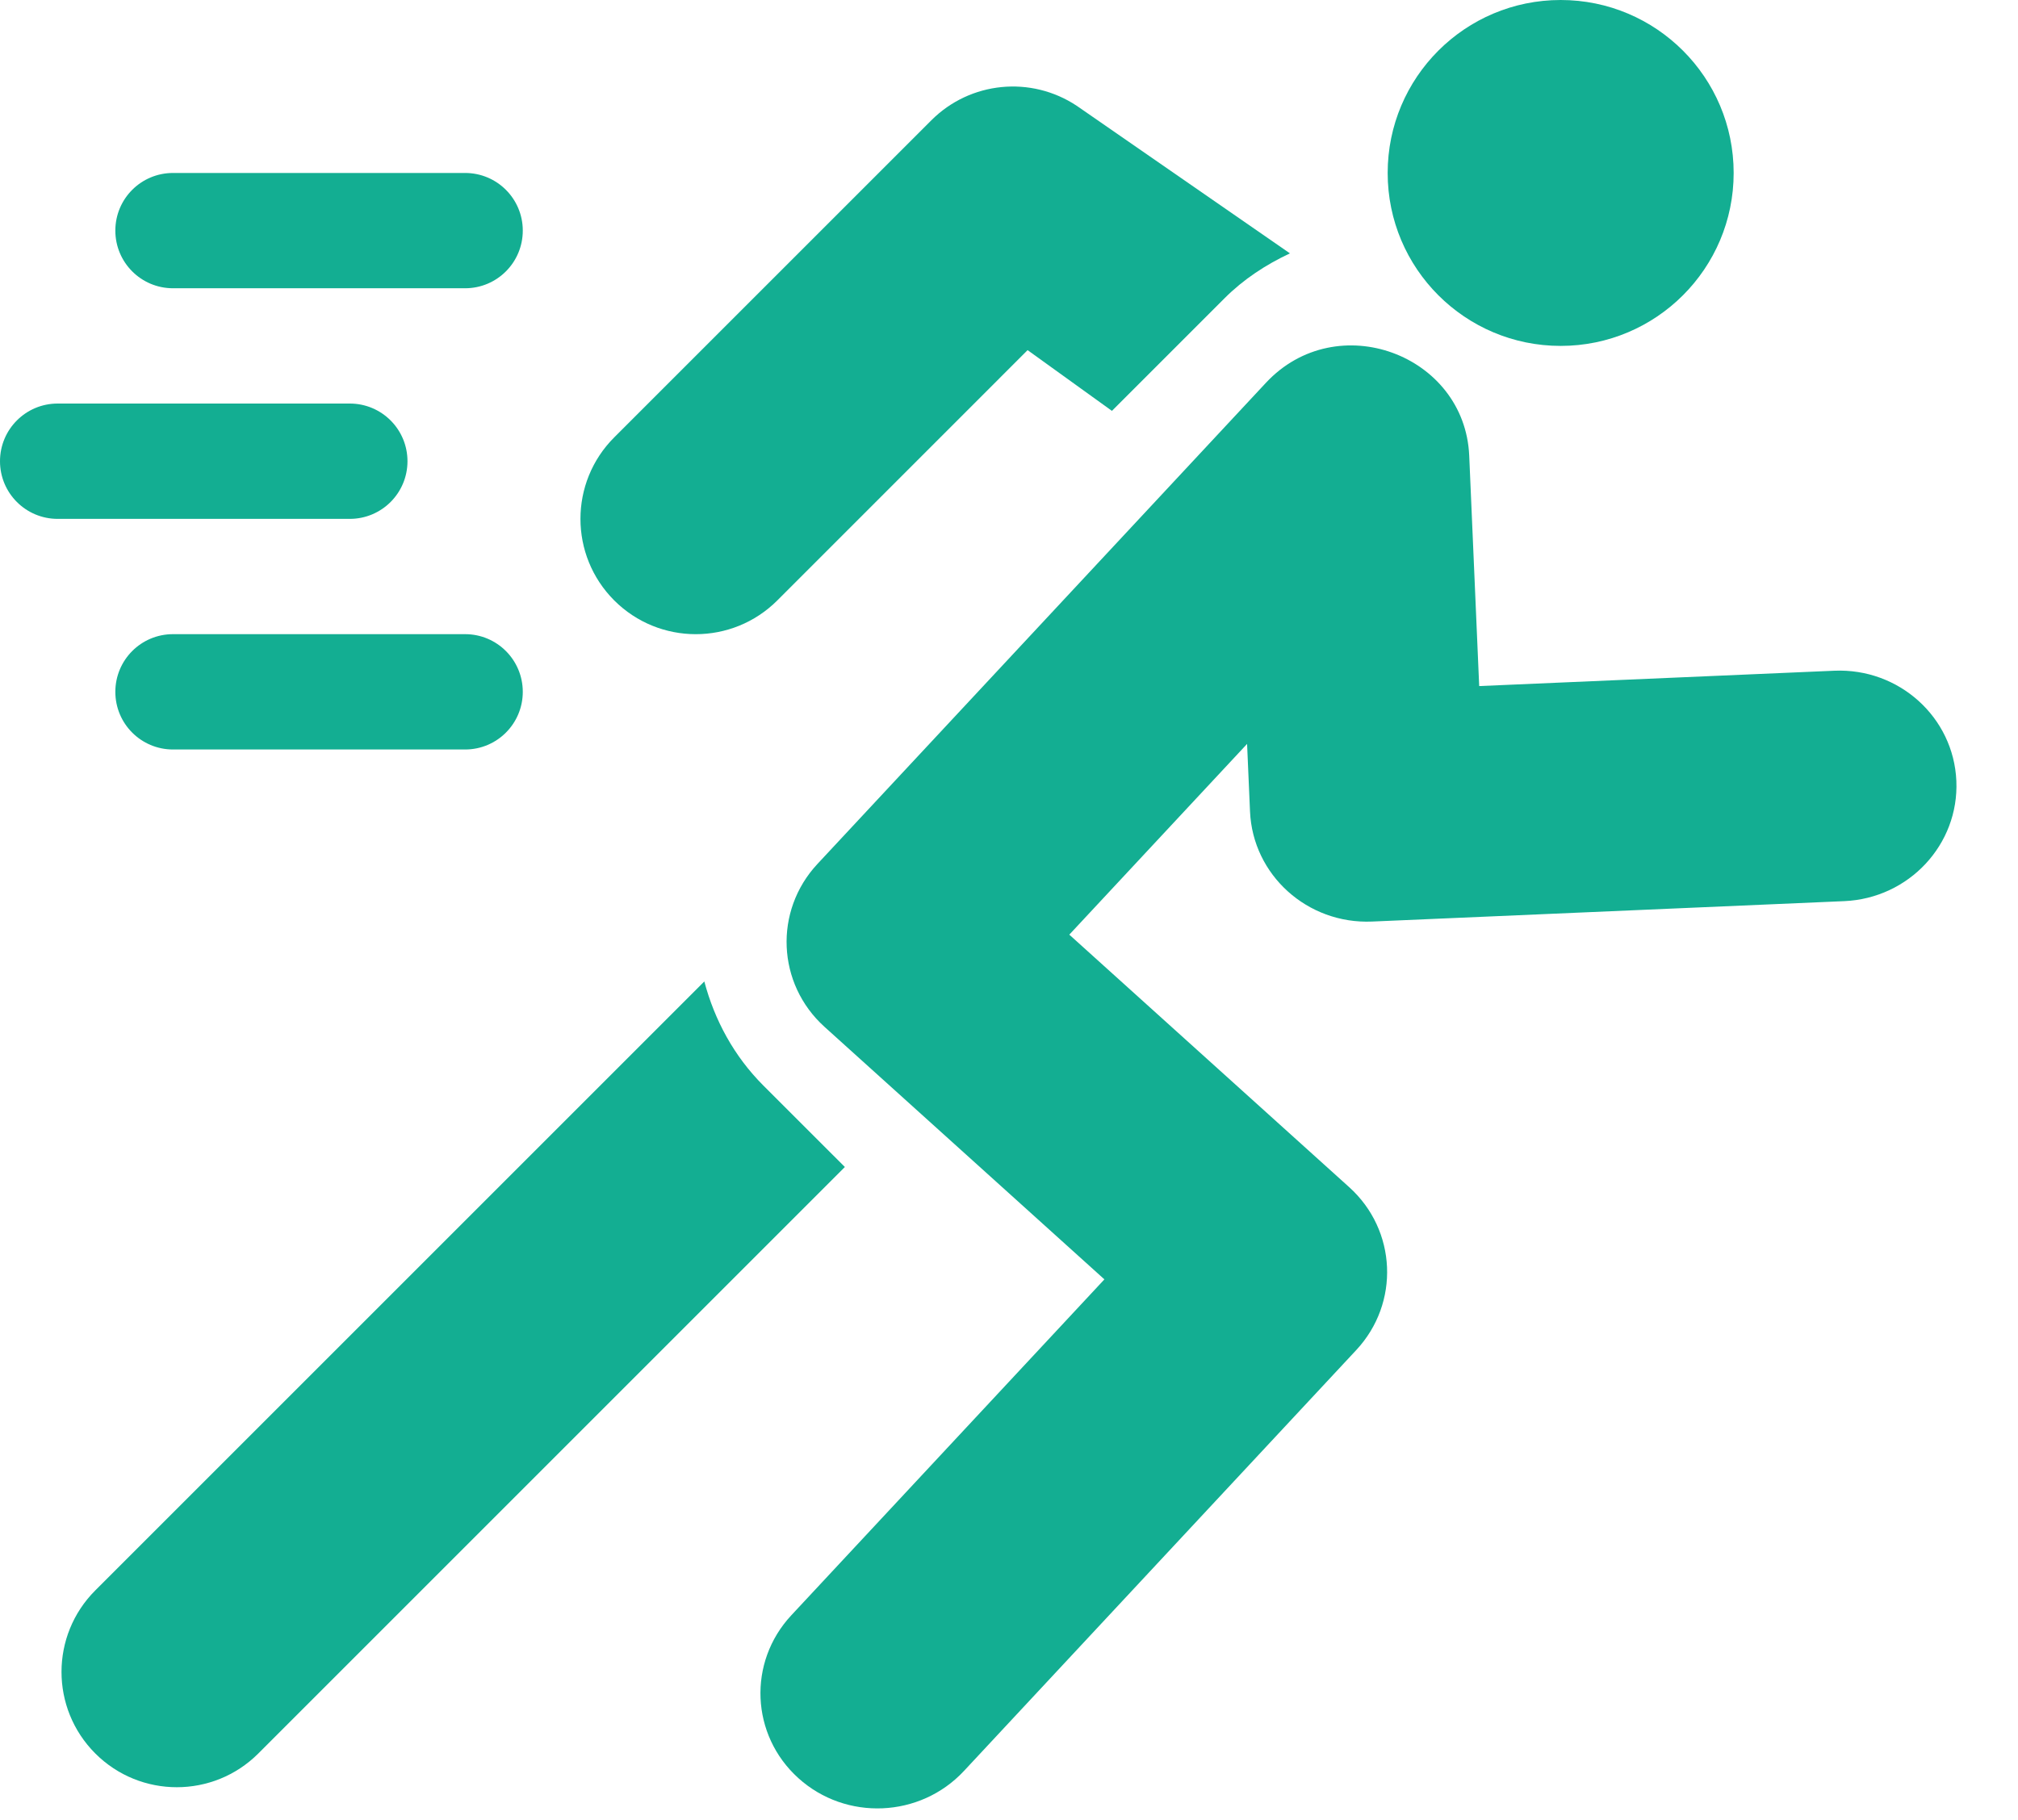
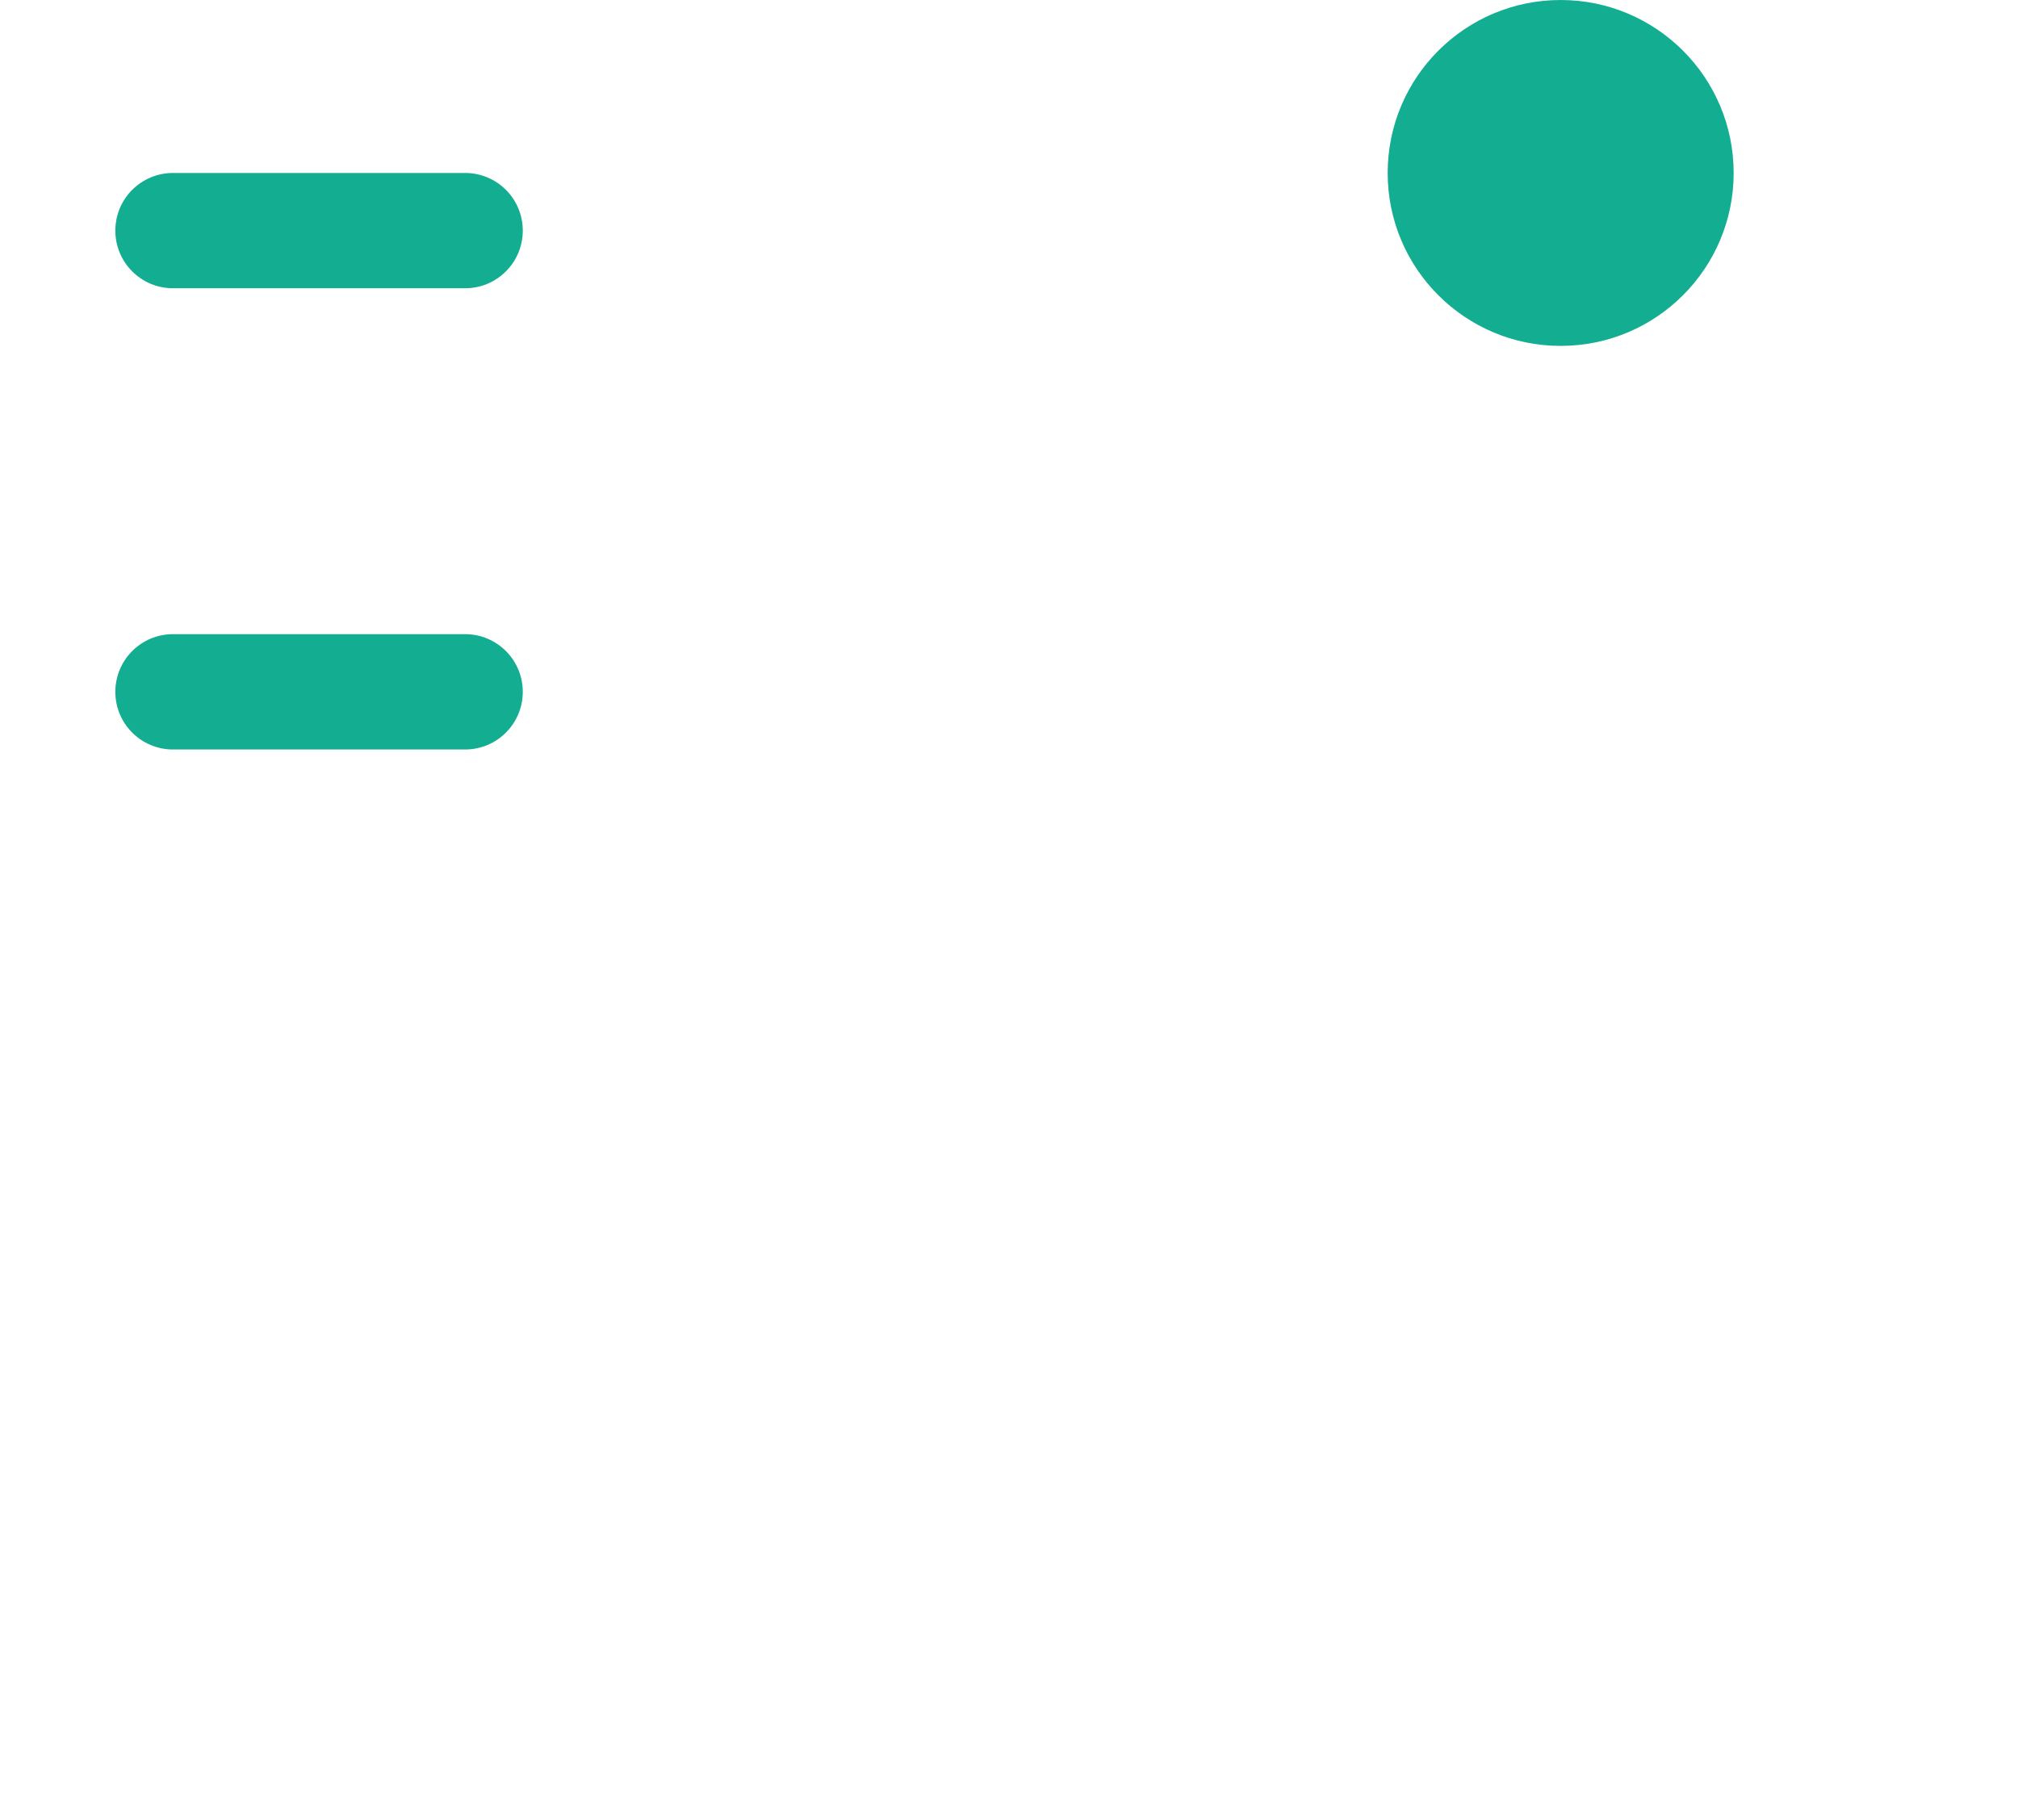
<svg xmlns="http://www.w3.org/2000/svg" width="51" height="46" viewBox="0 0 51 46" fill="none">
  <path d="M11.755 4.372H4.372C3.566 4.372 2.915 5.023 2.915 5.829C2.915 6.634 3.566 7.286 4.372 7.286H11.755C12.56 7.286 13.212 6.634 13.212 5.829C13.212 5.023 12.56 4.372 11.755 4.372Z" fill="#13AE92" />
  <path d="M11.755 16.029H4.372C3.566 16.029 2.915 16.681 2.915 17.487C2.915 18.292 3.566 18.944 4.372 18.944H11.755C12.56 18.944 13.212 18.292 13.212 17.487C13.212 16.681 12.56 16.029 11.755 16.029Z" fill="#13AE92" />
-   <path d="M8.84 10.2H1.457C0.652 10.2 0 10.852 0 11.658C0 12.463 0.652 13.115 1.457 13.115H8.84C9.646 13.115 10.298 12.463 10.298 11.658C10.298 10.852 9.646 10.2 8.84 10.2Z" fill="#13AE92" />
-   <path d="M46.358 16.953L37.383 17.341L37.131 11.518C37.02 8.961 33.783 7.752 31.99 9.679L20.659 21.837C19.553 23.024 19.633 24.866 20.837 25.954L27.911 32.337L19.999 40.827C18.892 42.014 18.972 43.857 20.177 44.944C21.381 46.031 23.254 45.95 24.361 44.763L34.276 34.124C35.382 32.937 35.303 31.094 34.098 30.007L27.024 23.624L31.517 18.803L31.591 20.509C31.66 22.117 33.042 23.363 34.676 23.293L46.609 22.777C48.243 22.706 49.512 21.345 49.442 19.737C49.373 18.129 47.992 16.883 46.358 16.953Z" fill="#13AE92" />
-   <path d="M27.215 2.676C26.057 1.906 24.52 2.058 23.538 3.04L15.523 11.055C14.385 12.193 14.385 14.037 15.523 15.176C16.662 16.314 18.506 16.314 19.645 15.176L25.97 8.85L28.101 10.385L30.948 7.538C31.424 7.062 31.986 6.692 32.6 6.404L27.215 2.676Z" fill="#13AE92" />
-   <path d="M19.291 27.437C18.553 26.698 18.06 25.789 17.8 24.807L2.408 40.199C1.27 41.337 1.27 43.181 2.408 44.32C3.546 45.458 5.391 45.458 6.529 44.32L21.352 29.497L19.291 27.437Z" fill="#13AE92" />
  <path d="M39.442 8.743C41.856 8.743 43.814 6.786 43.814 4.372C43.814 1.957 41.856 0 39.442 0C37.028 0 35.07 1.957 35.07 4.372C35.07 6.786 37.028 8.743 39.442 8.743Z" fill="#13AE92" />
</svg>